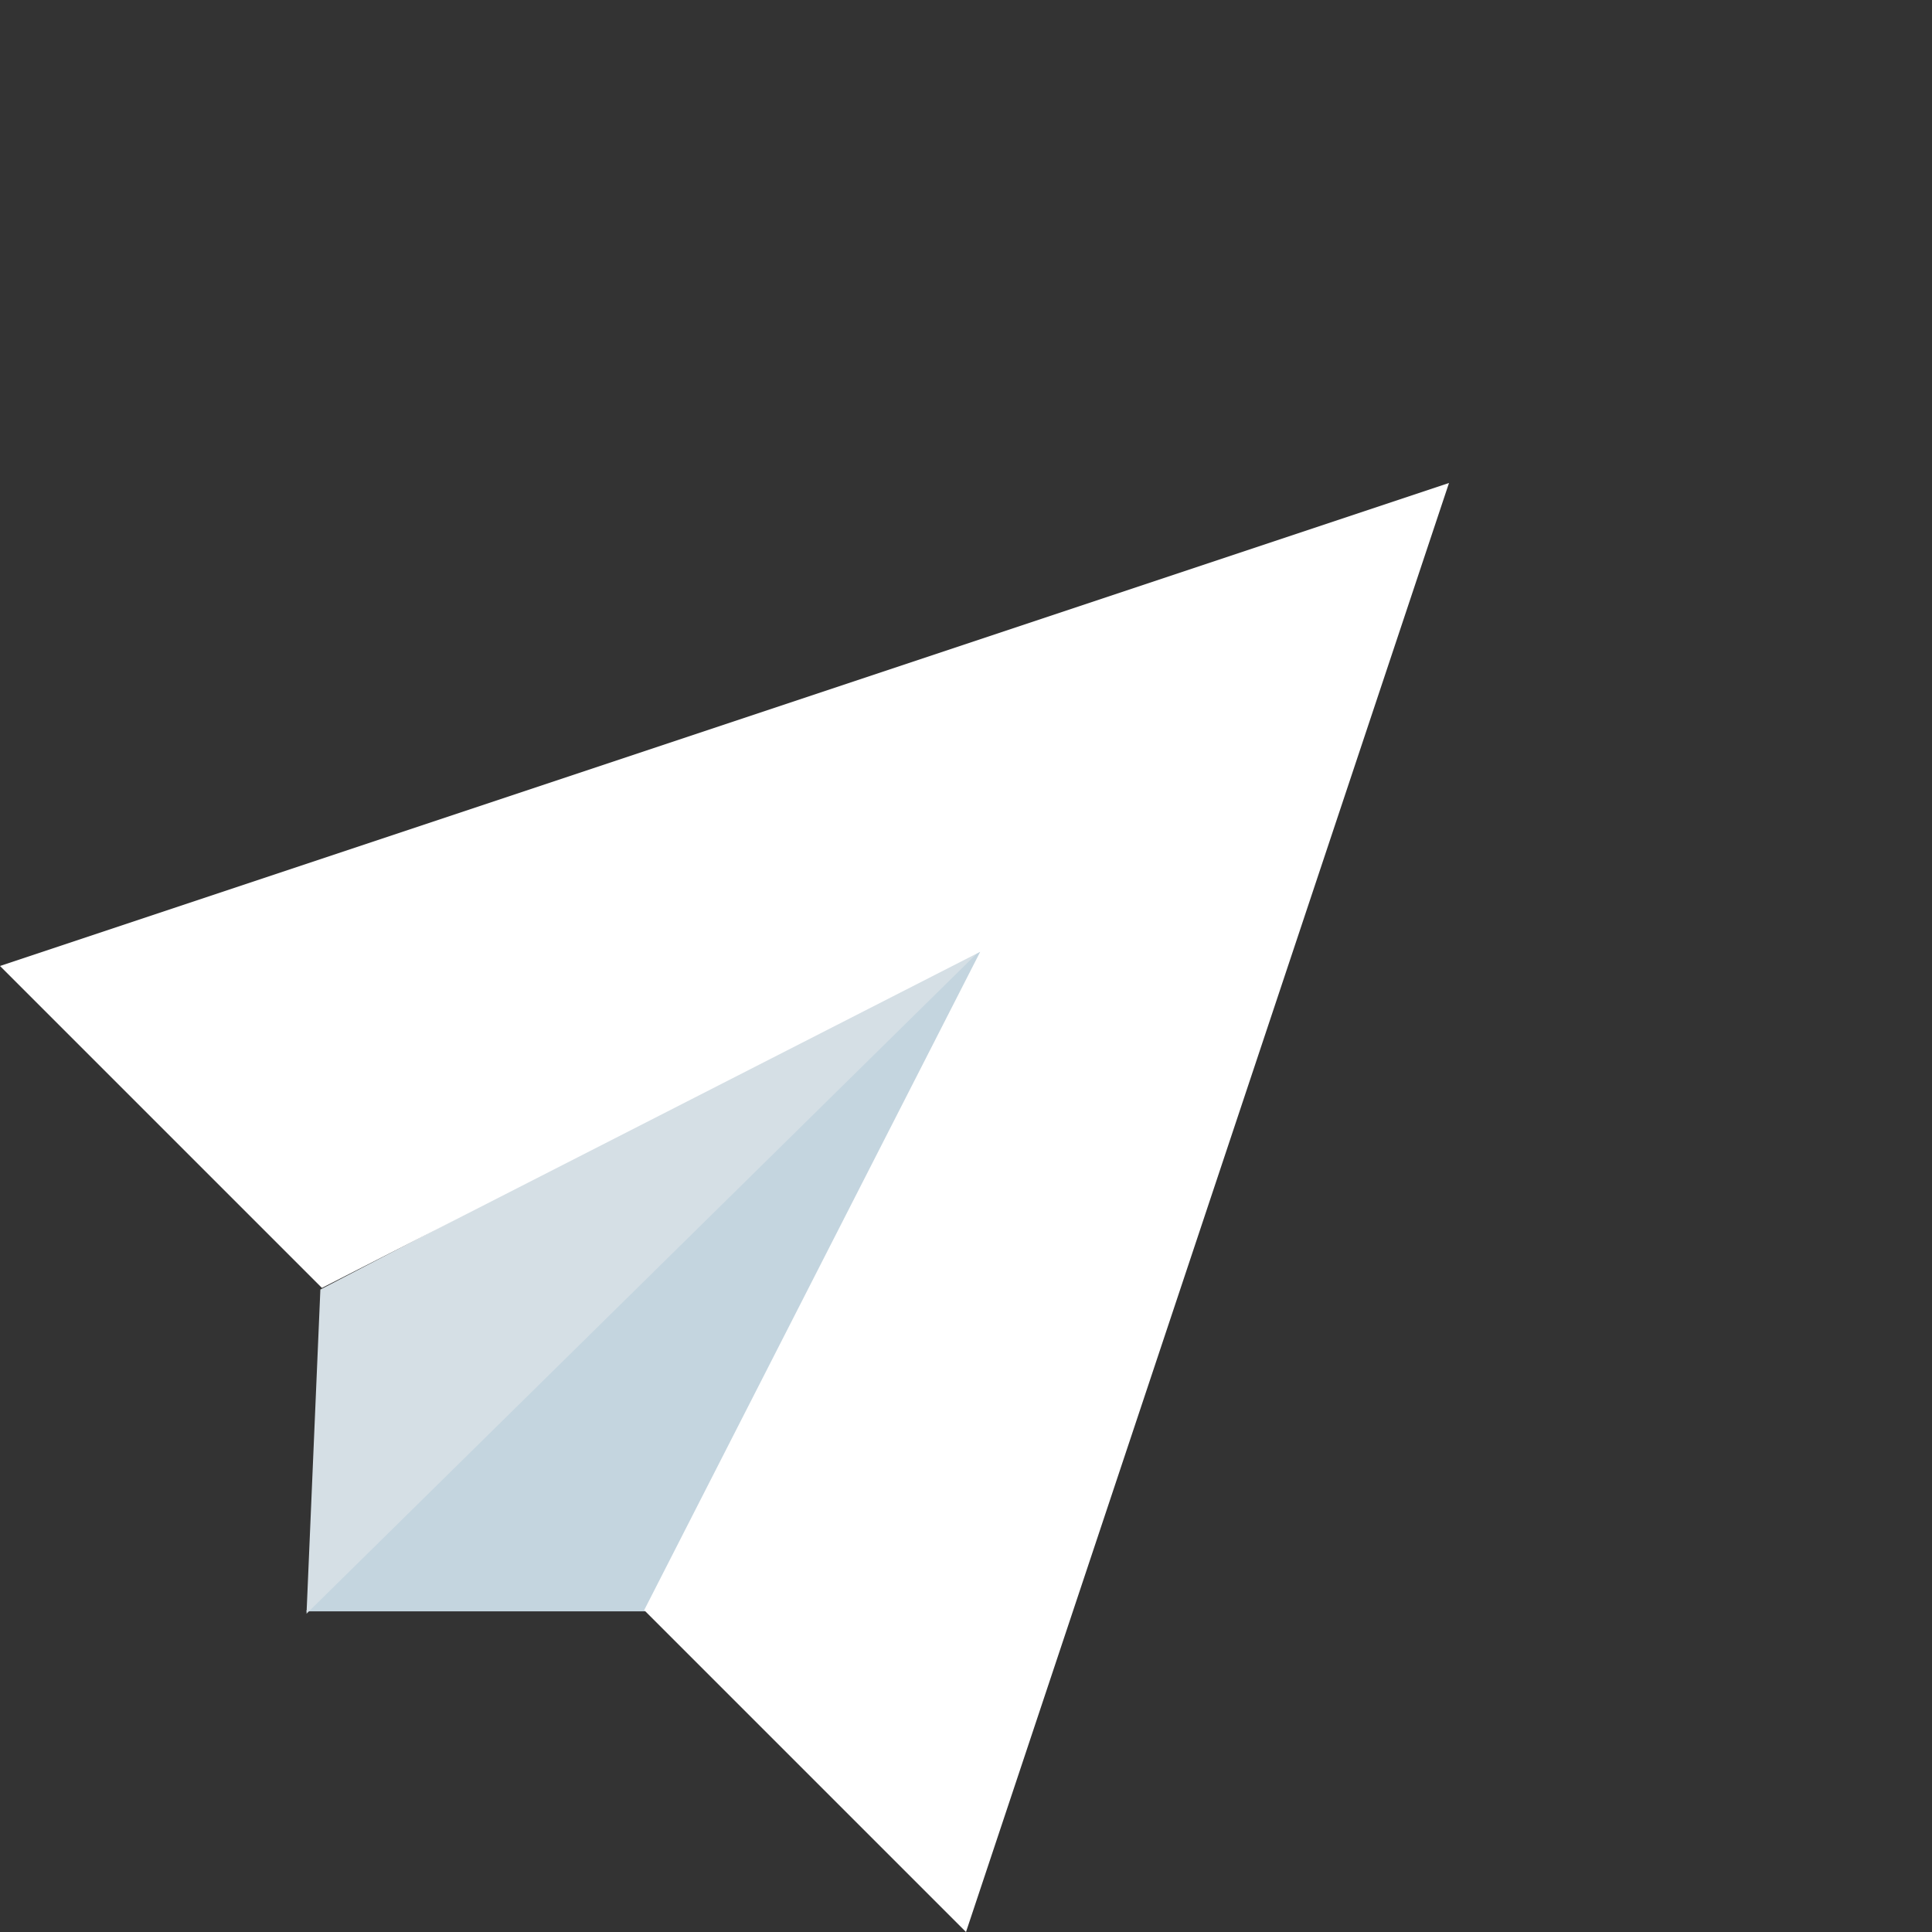
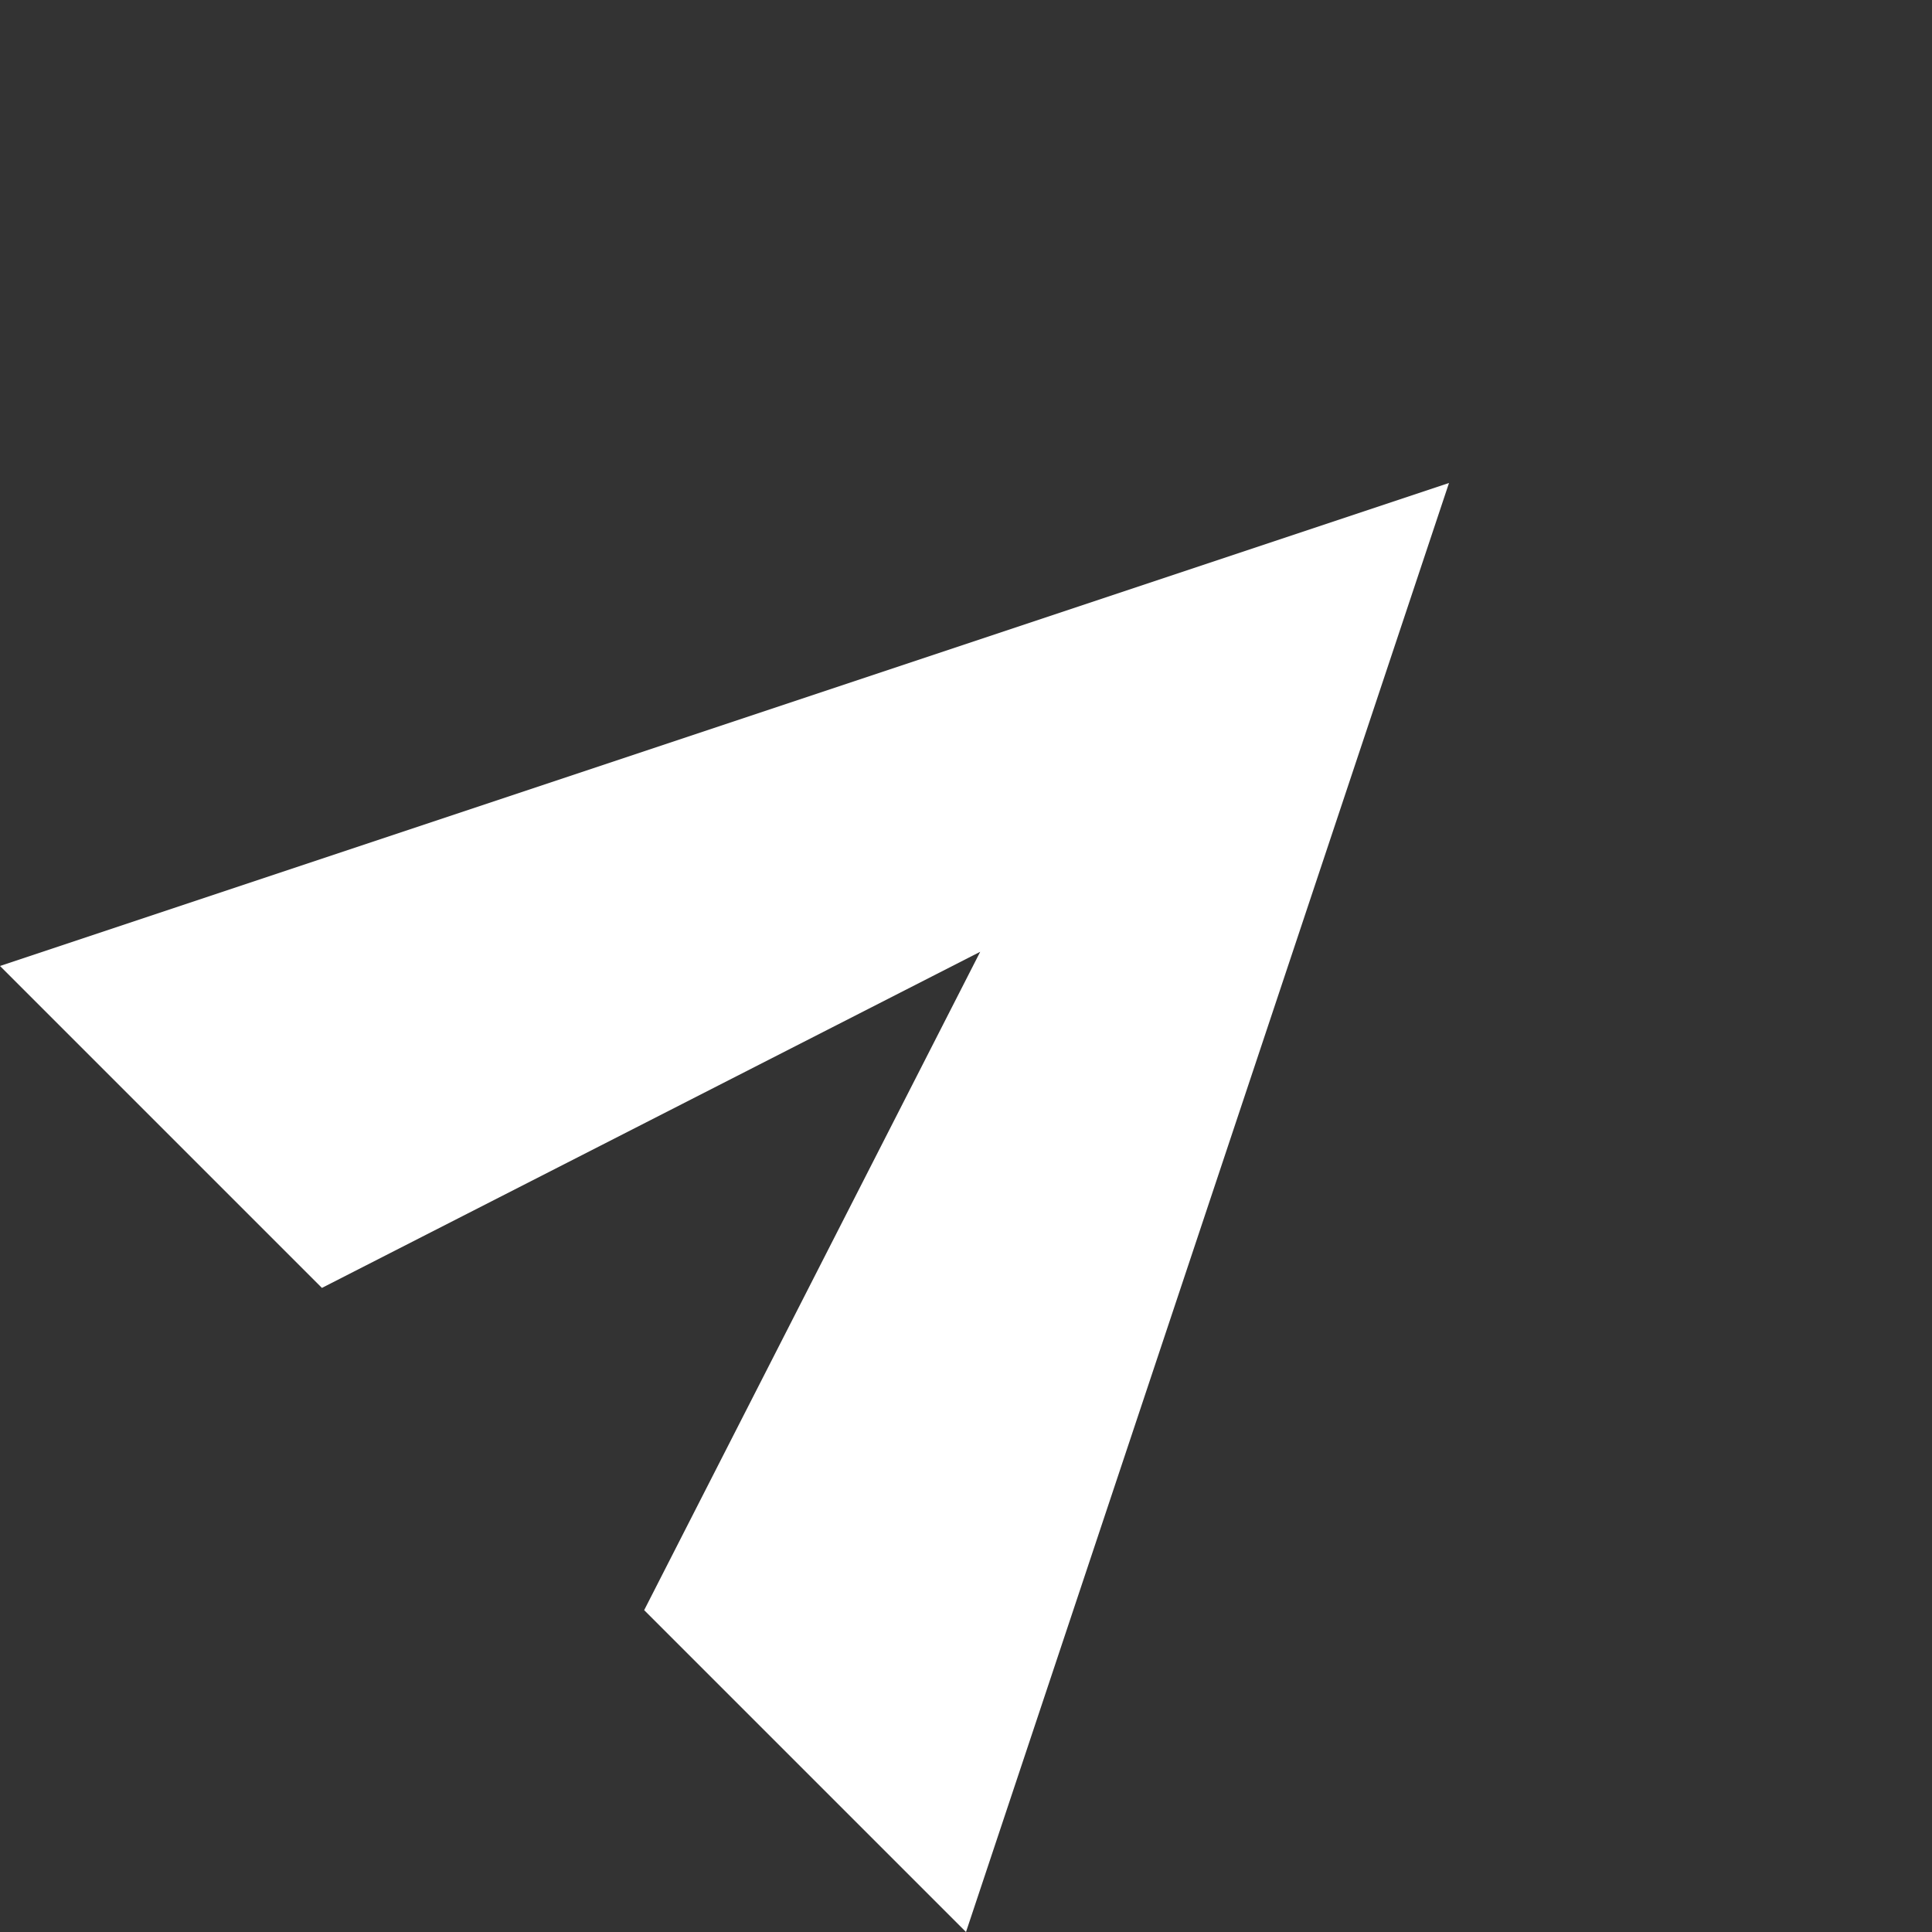
<svg xmlns="http://www.w3.org/2000/svg" width="103.238" height="103.238" viewBox="0 0 103.238 103.238">
  <rect x="0" y="0" width="103.238" height="103.238" fill="#333333" stroke="none" />
  <g transform="translate(-0.884 -0.884)">
-     <path d="M0,38.308V18.944L-37.691,0Z" transform="translate(55.54 86.988) rotate(90)" fill="#c4d5df" />
-     <path d="M0,36,.74,18.679,36.556,0Z" transform="translate(17.263 51.113)" fill="#d5dfe5" />
    <path d="M36.5,0,73,73H48.679L36.5,35.426,24.327,73H0Z" transform="translate(52.503 0.884) rotate(45)" fill="#fff" />
  </g>
</svg>